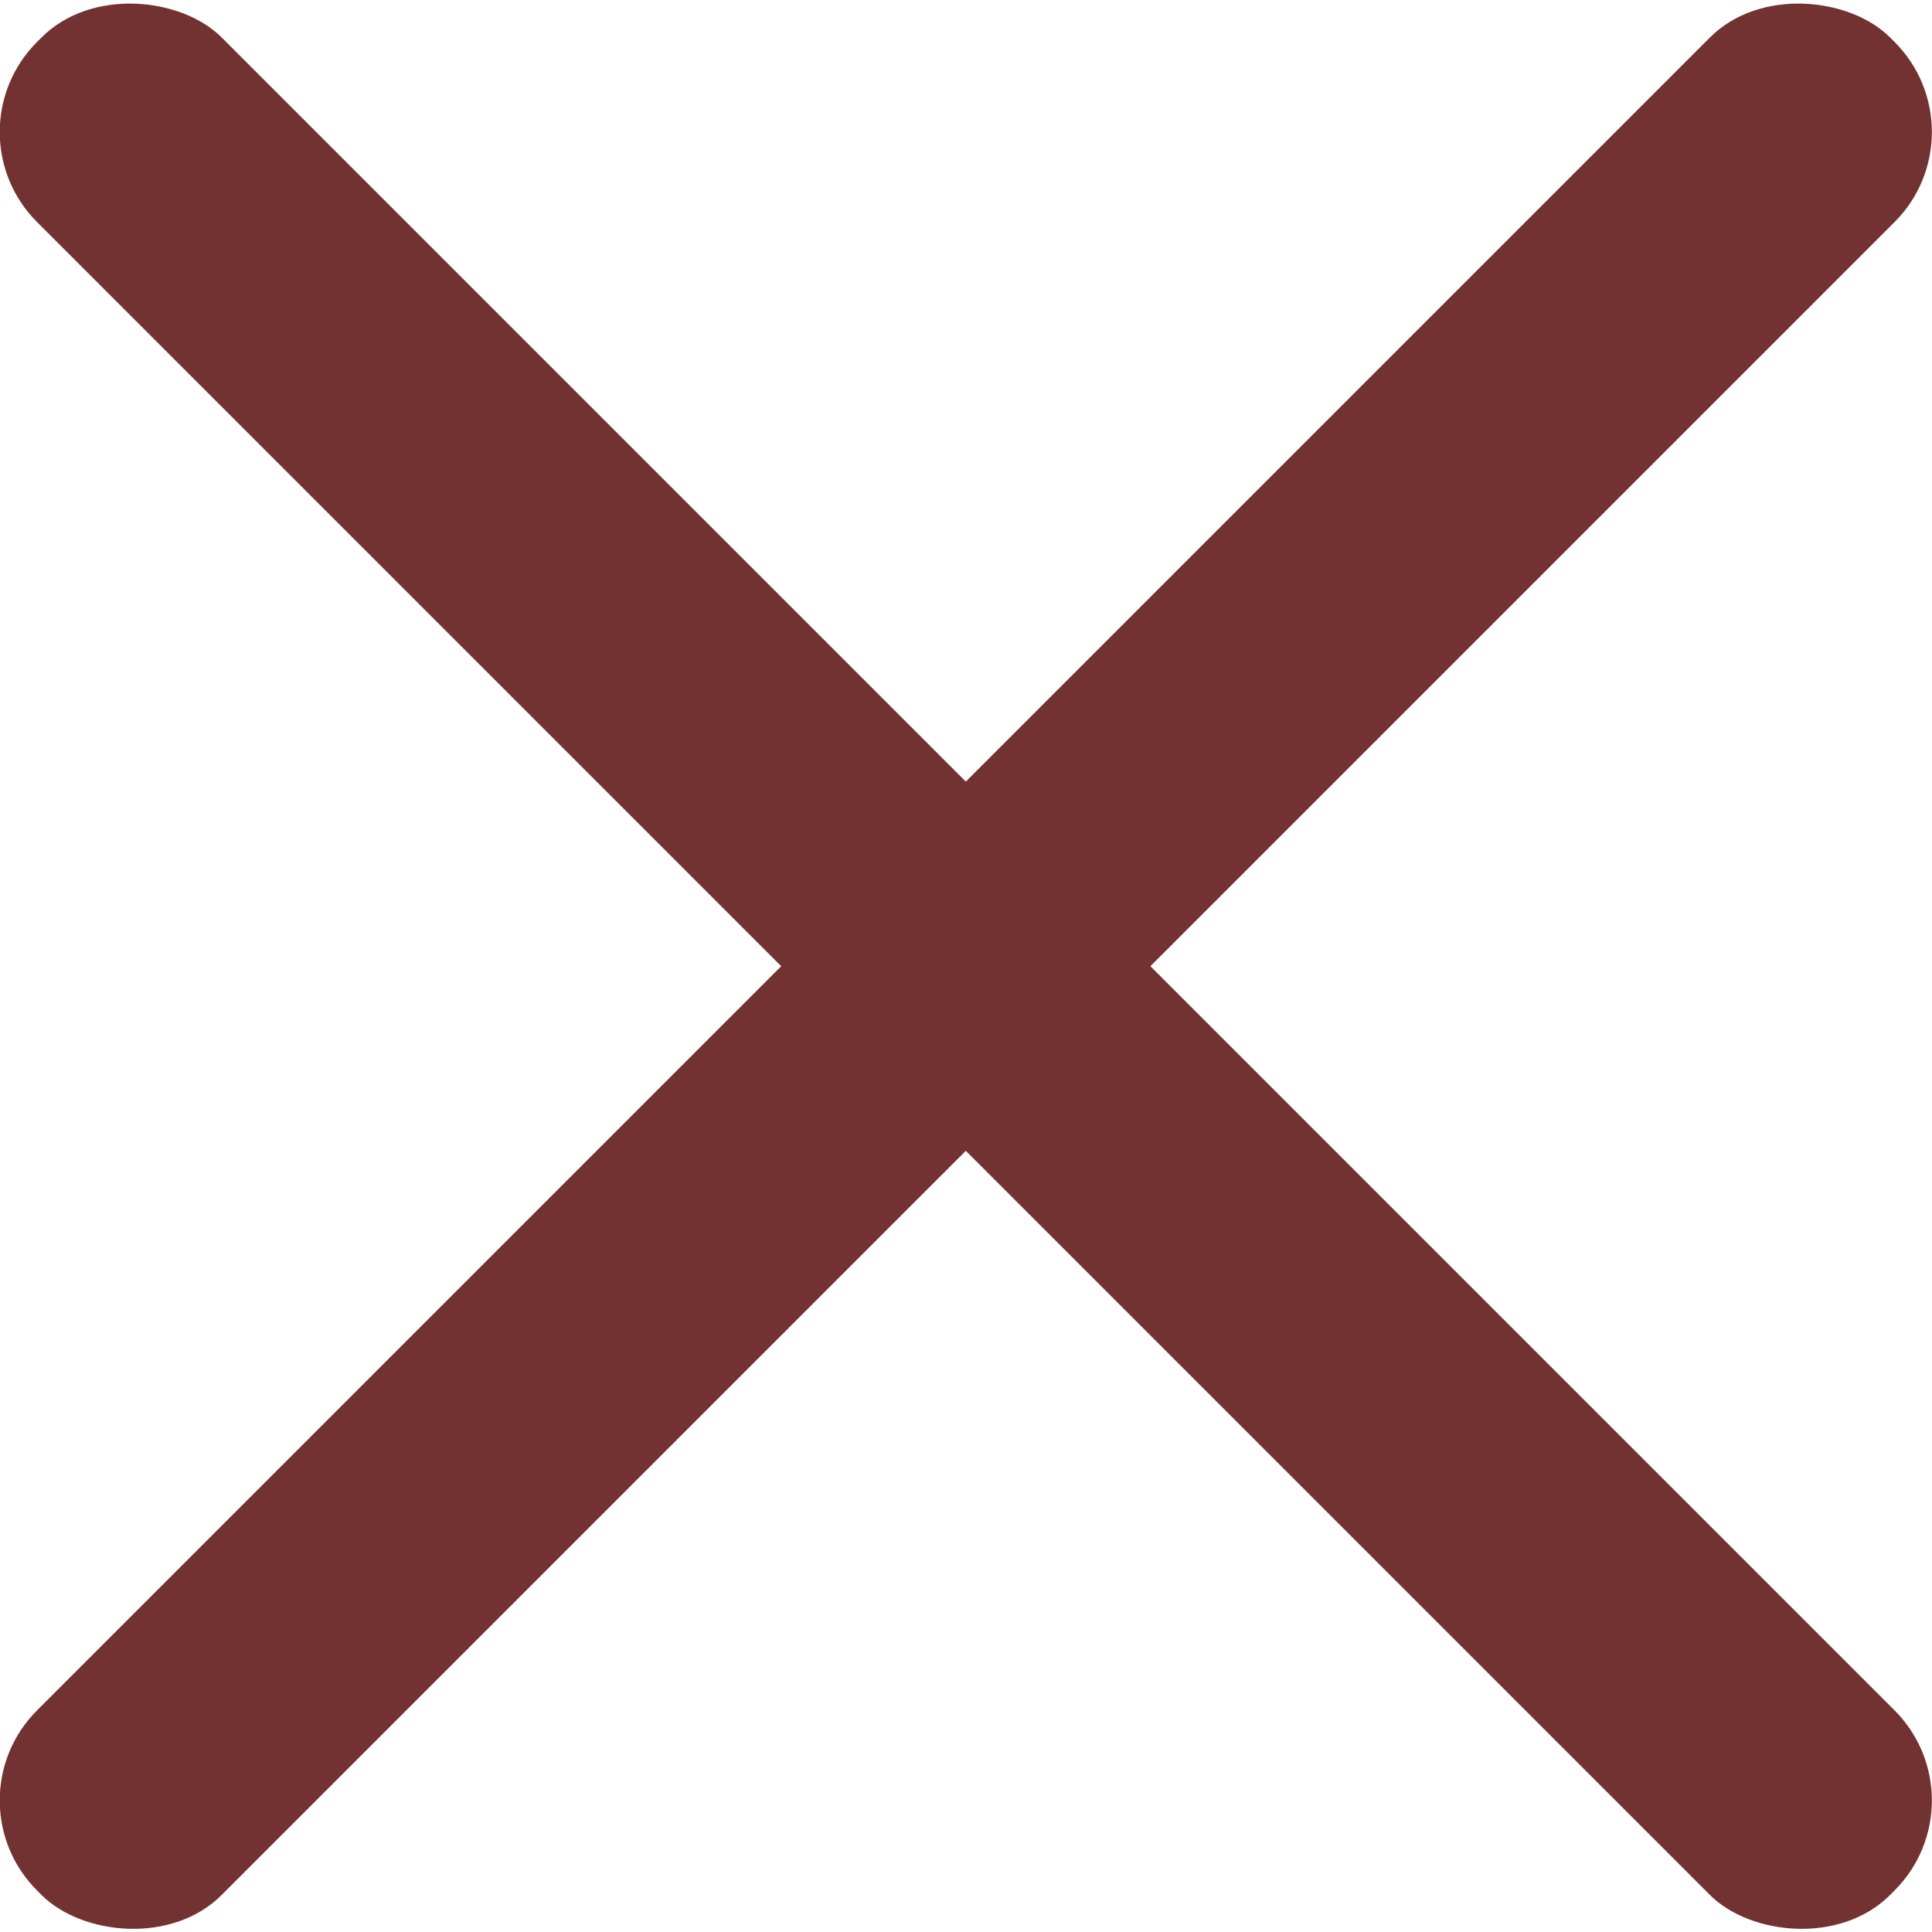
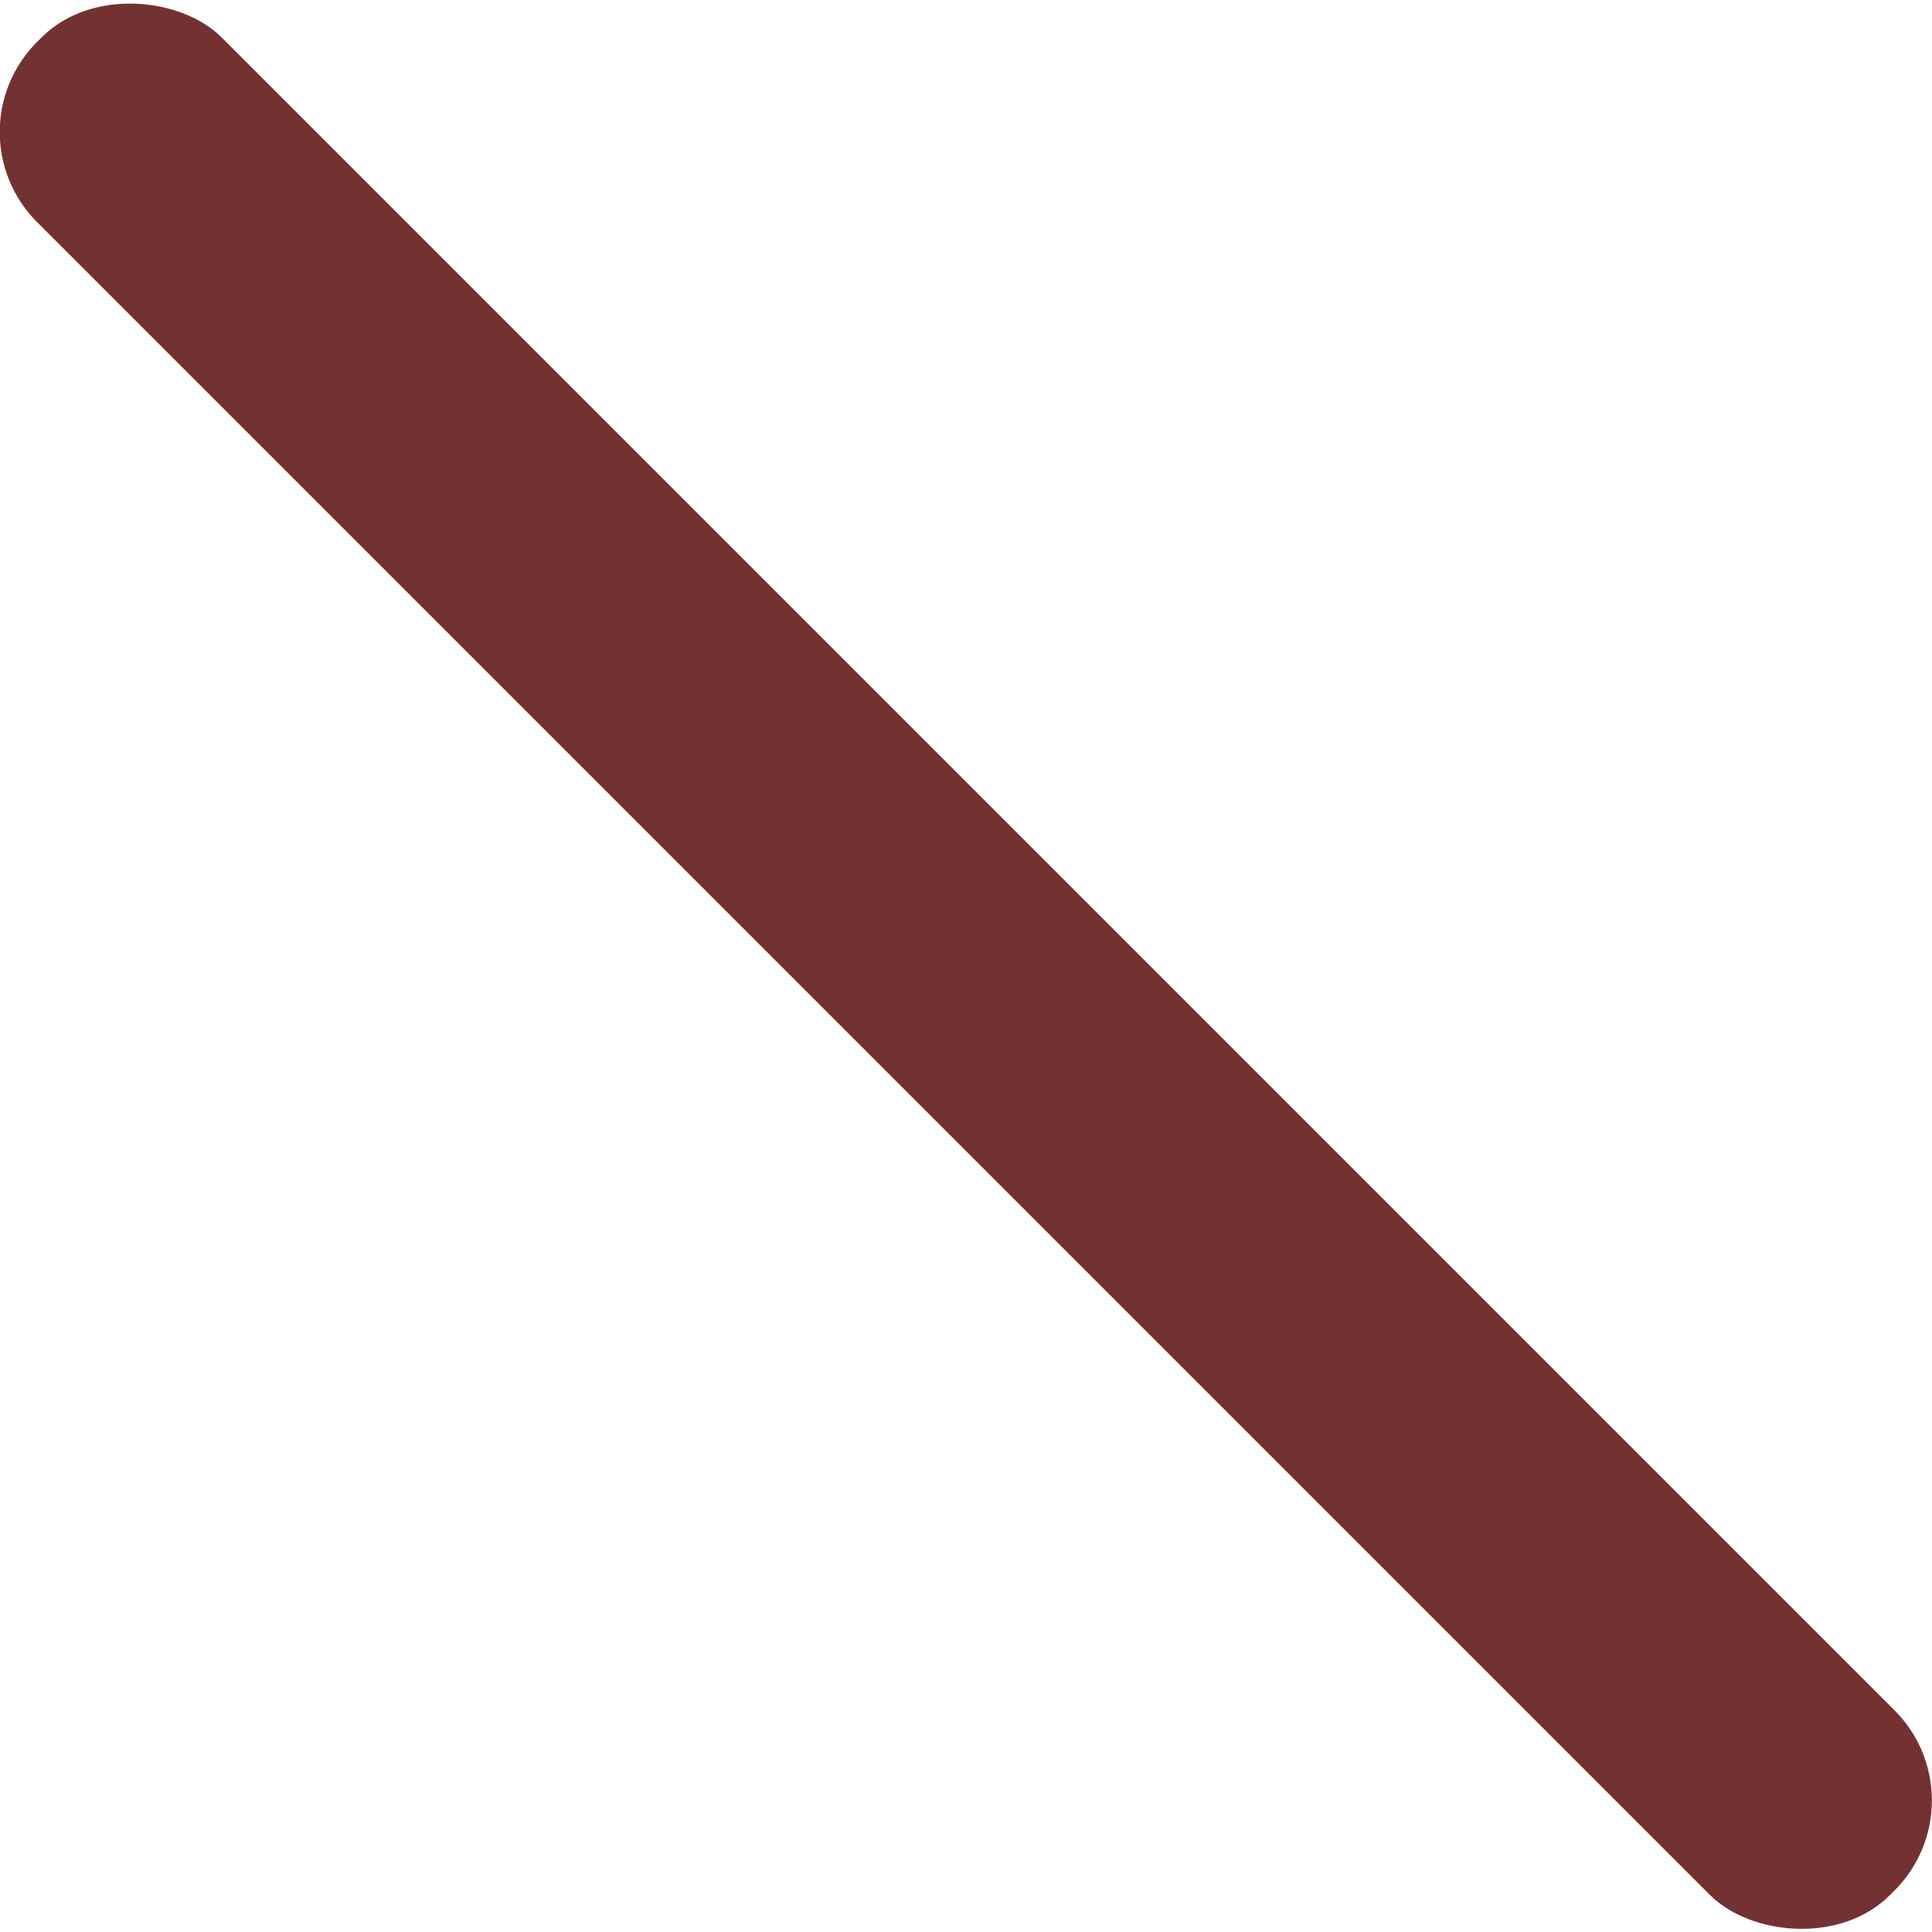
<svg xmlns="http://www.w3.org/2000/svg" id="_レイヤー_1" width="45.51" height="45.51" viewBox="0 0 45.51 45.51">
  <defs>
    <style>
            .cls-1 {
                fill: #723232;
            }
        </style>
  </defs>
  <rect class="cls-1" x="19.68" y="-8.11" width="6.15" height="61.73" rx="3" ry="3" transform="translate(-9.43 22.76) rotate(-45)" />
-   <rect class="cls-1" x="-8.11" y="19.68" width="61.73" height="6.15" rx="3" ry="3" transform="translate(-9.43 22.76) rotate(-45)" />
</svg>